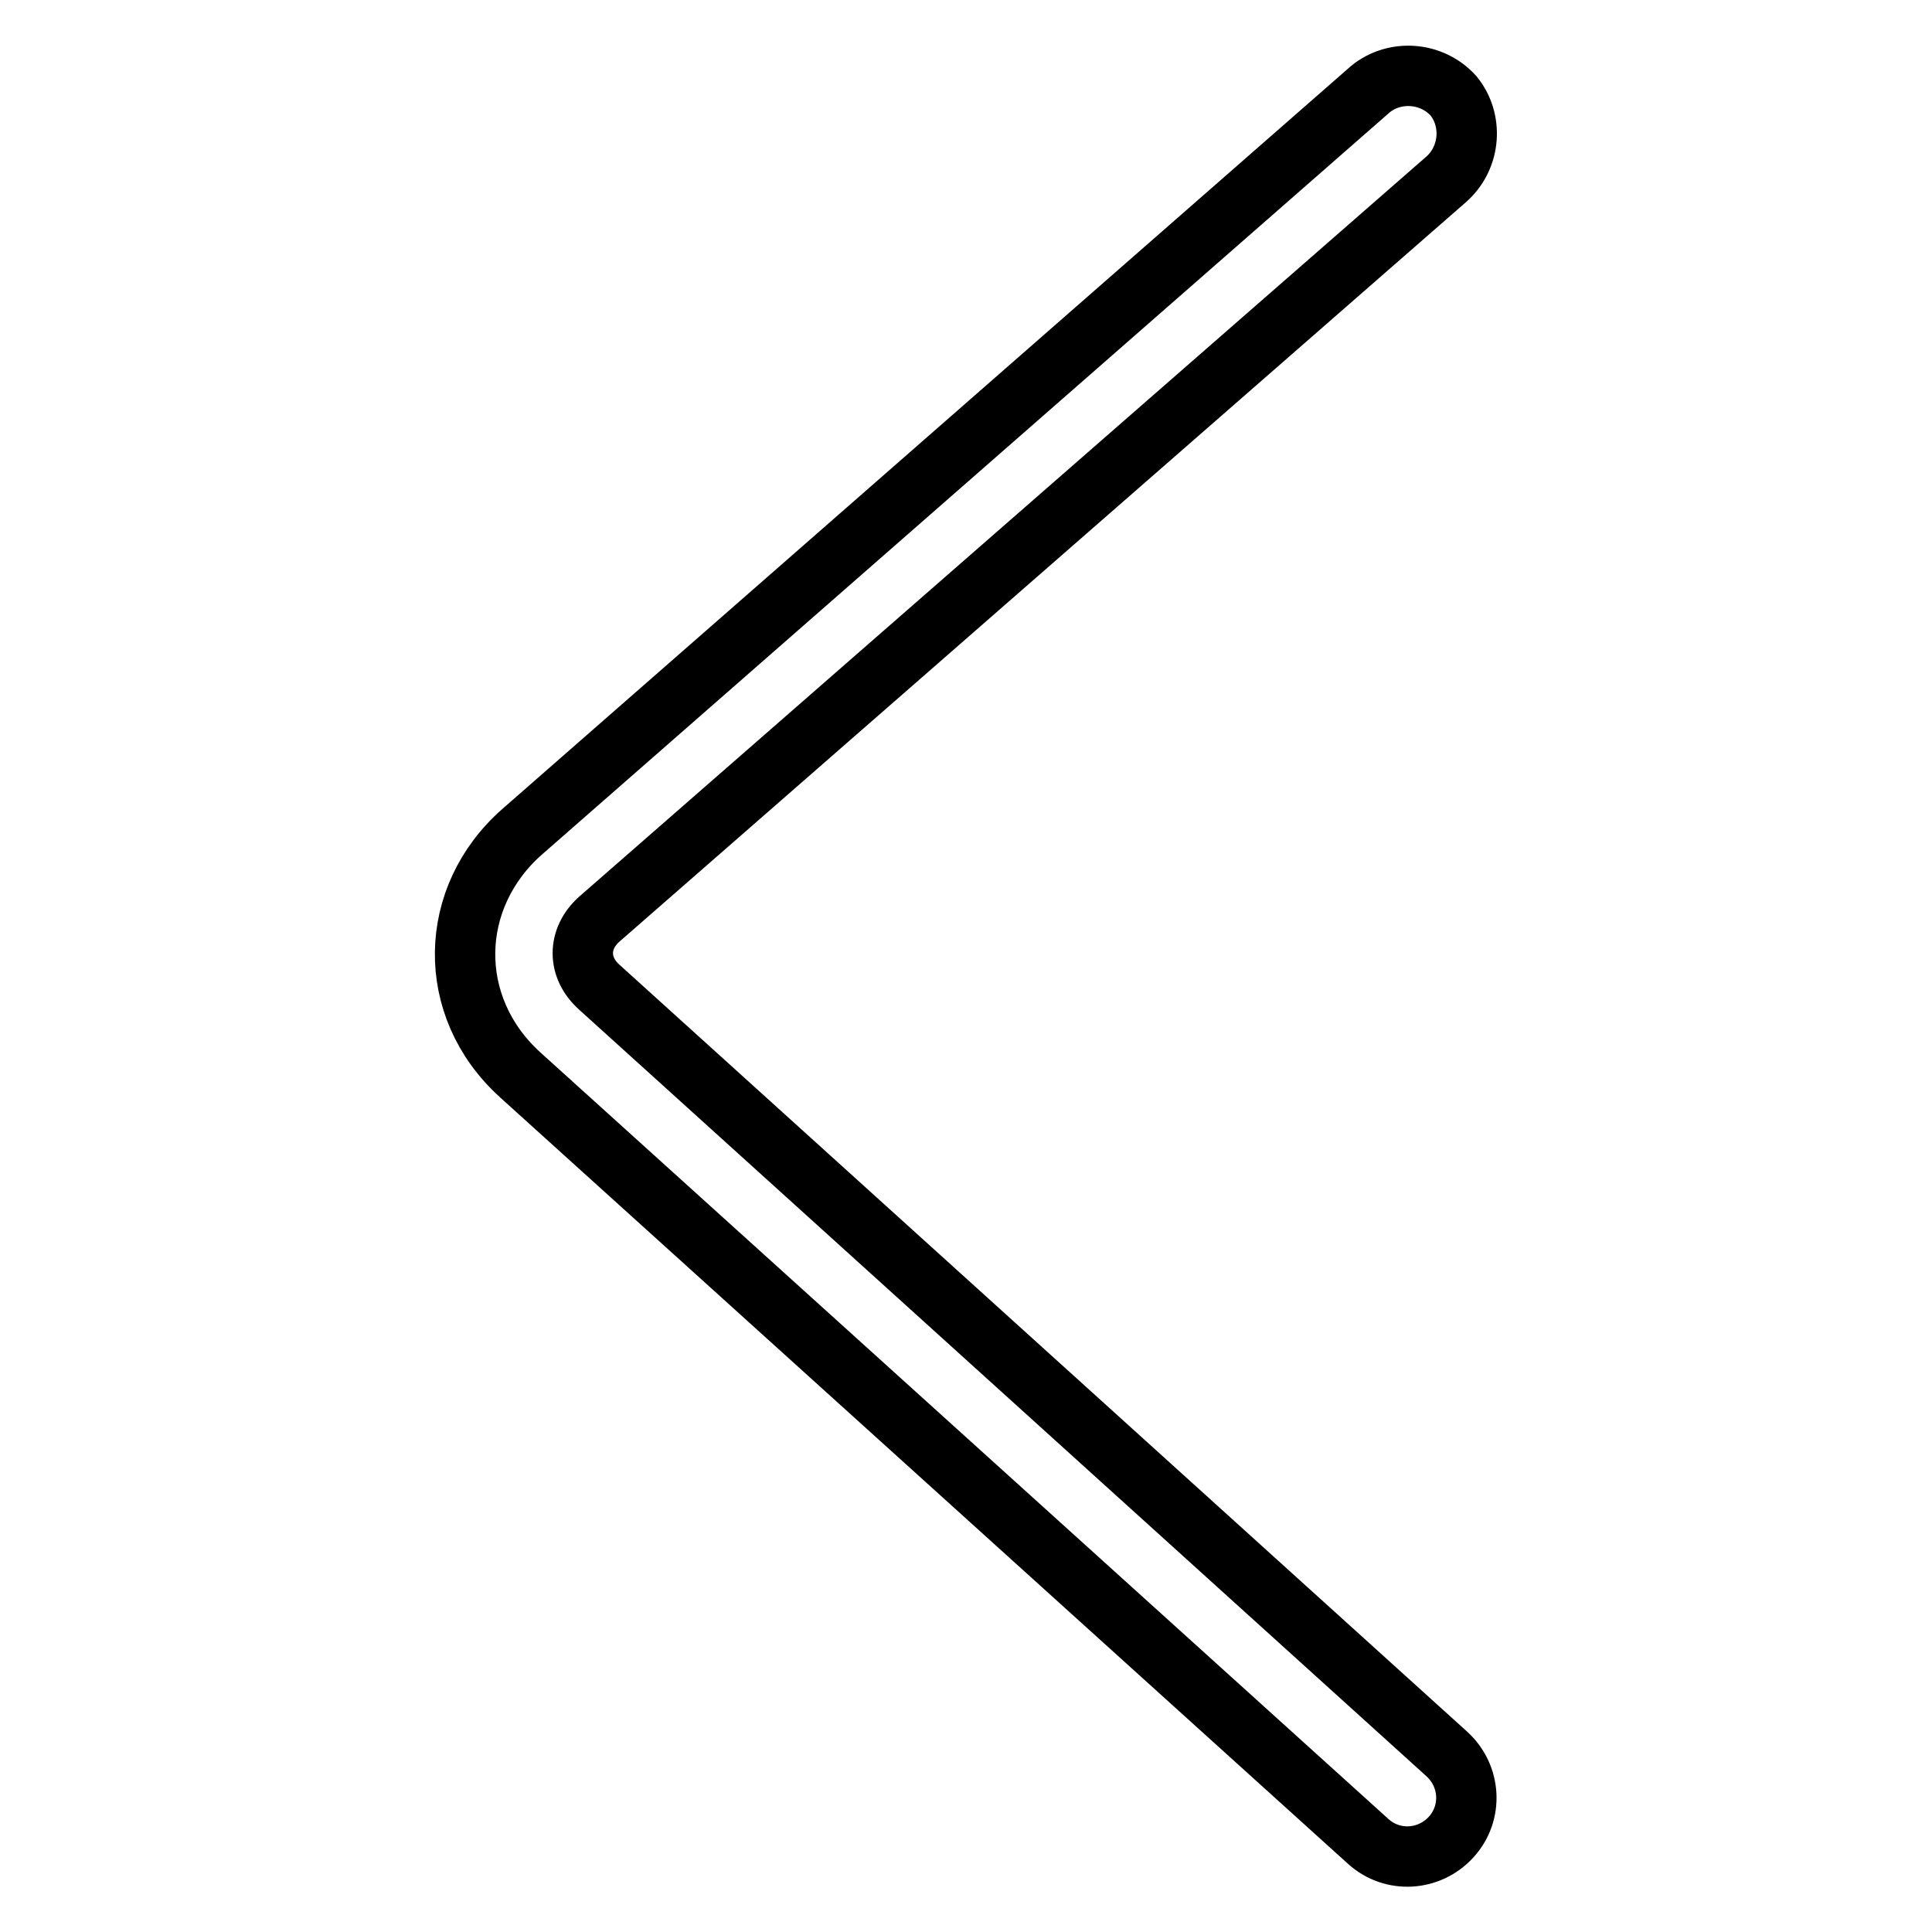
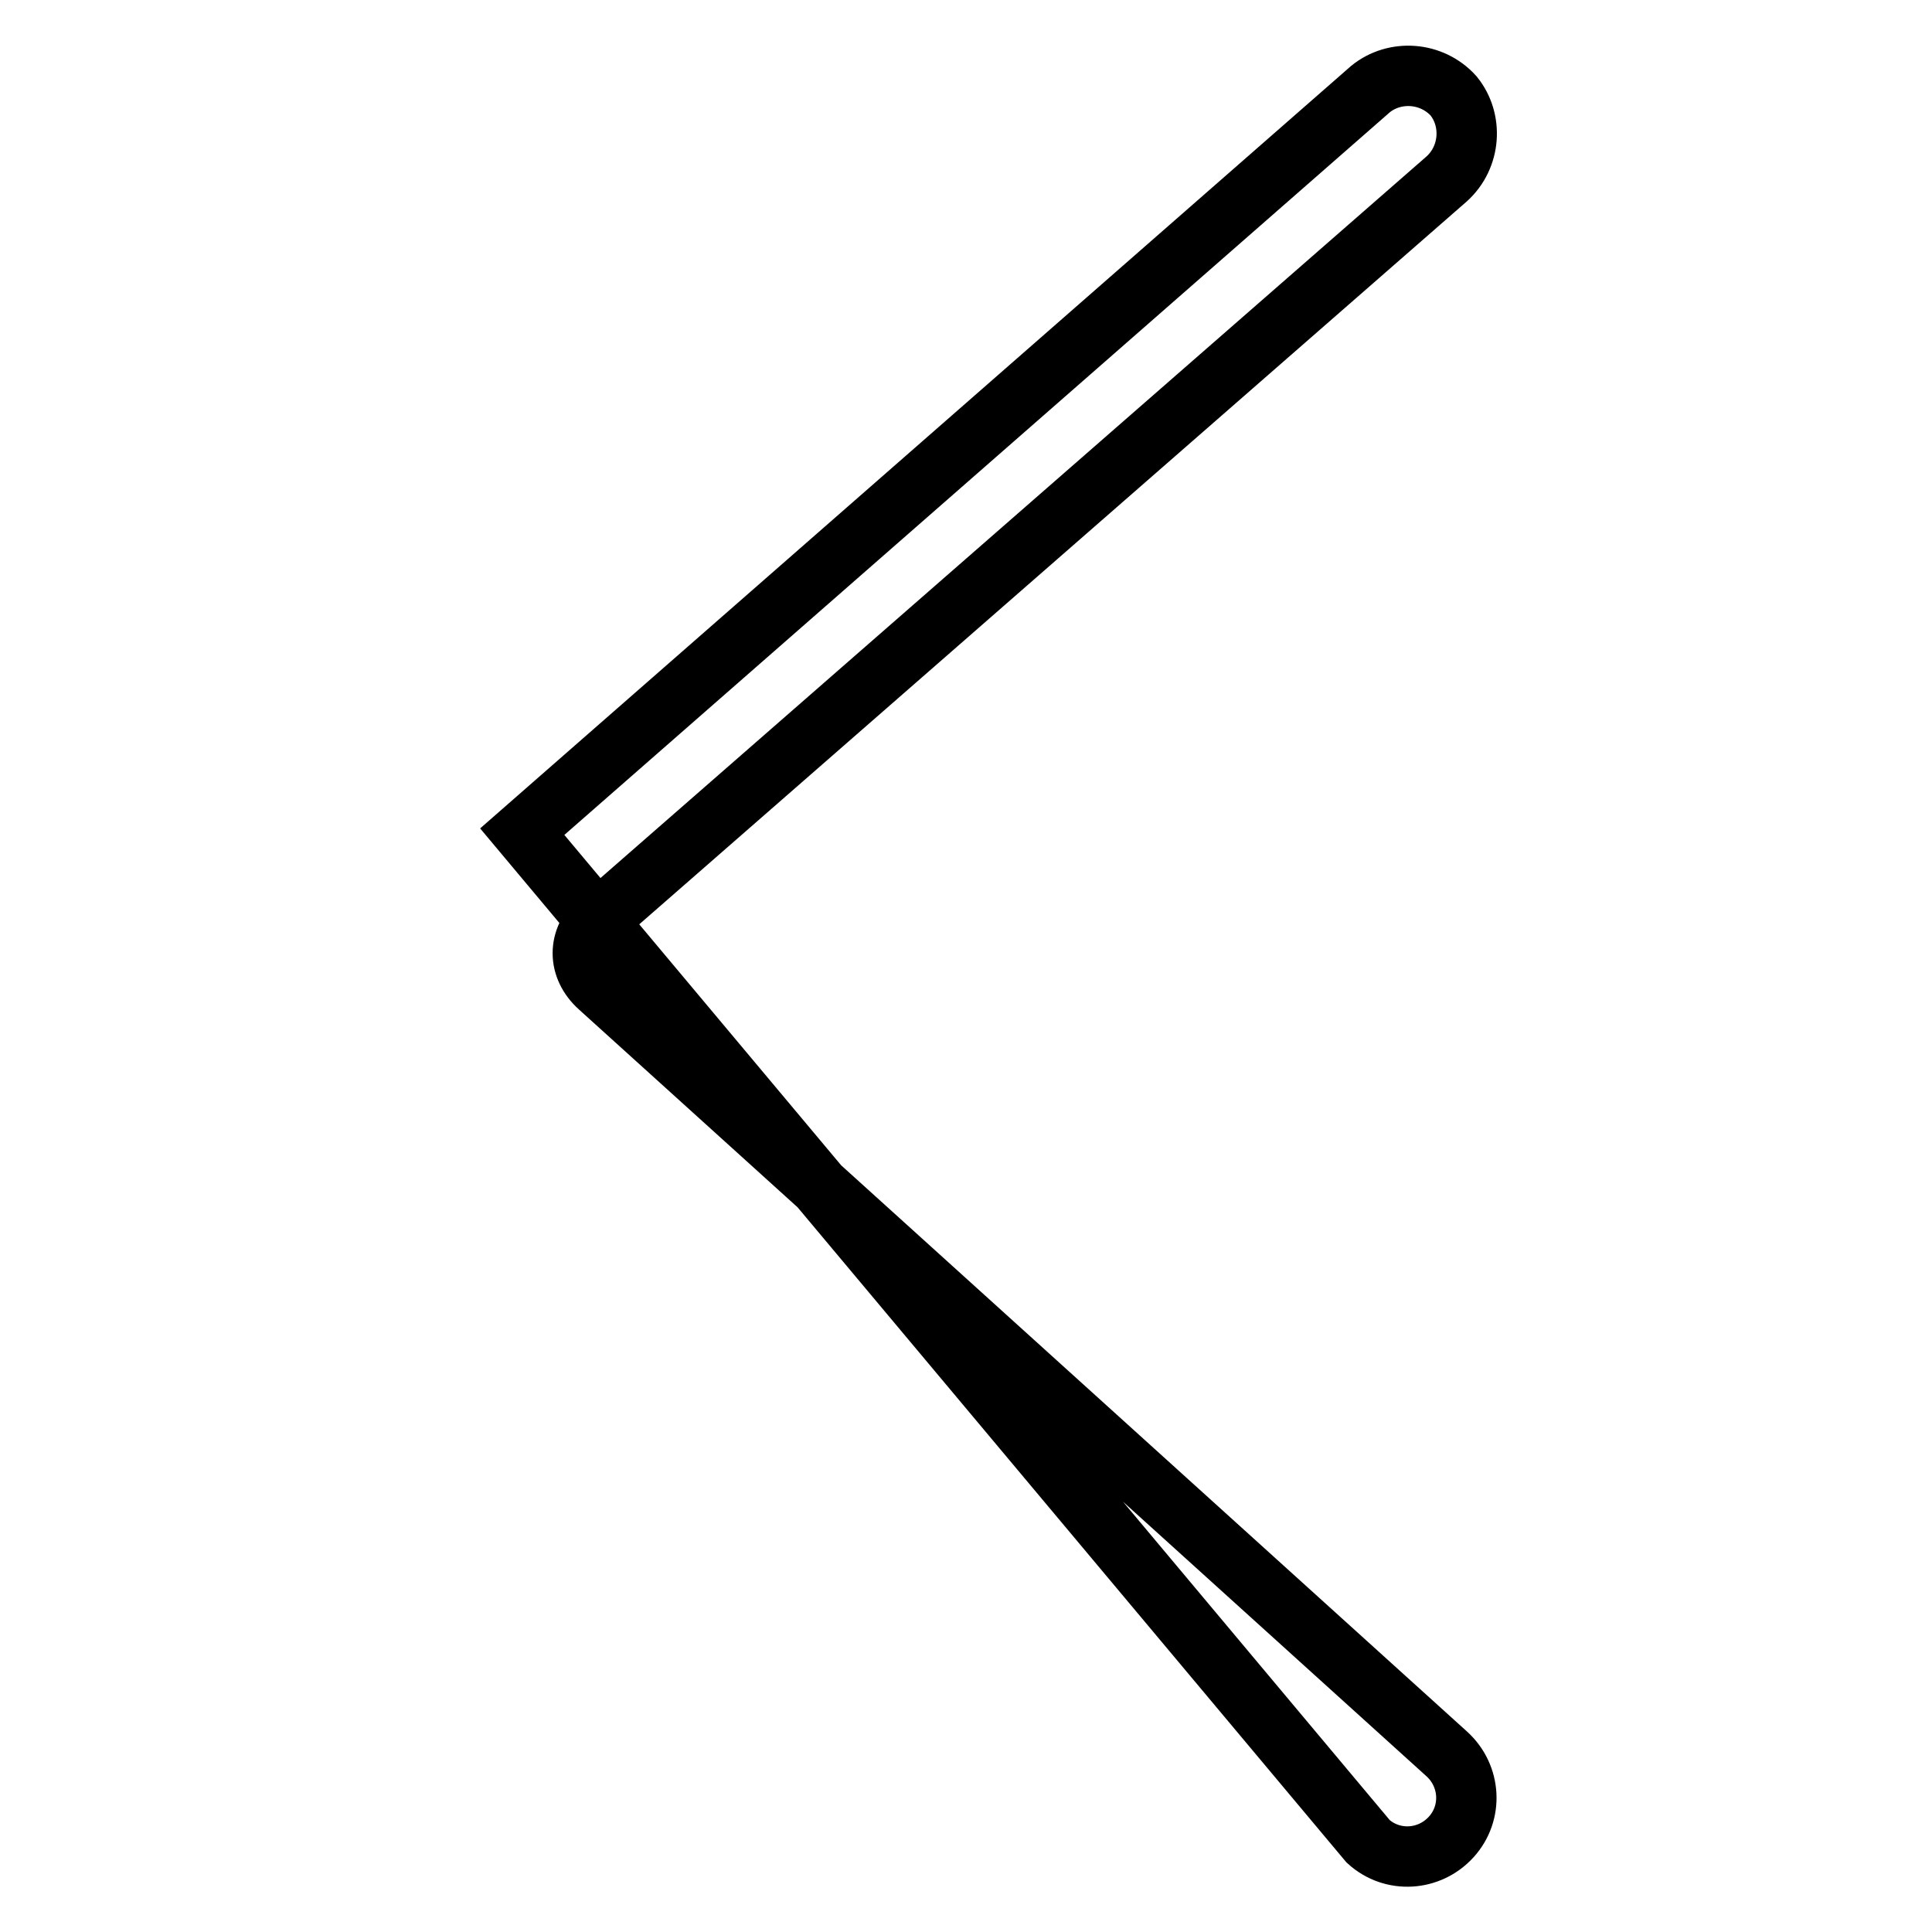
<svg xmlns="http://www.w3.org/2000/svg" version="1.1" x="0px" y="0px" viewBox="0 0 256 256" enable-background="new 0 0 256 256" xml:space="preserve">
  <g>
-     <path stroke-width="8" fill-opacity="0" stroke="#000000" d="M181.3,244c3.2,2.9,8.1,2.6,11-0.6c2.9-3.2,2.6-8.1-0.6-11L79.4,130.8c-2.9-2.6-2.9-6.4,0-9l112.3-98.1 c3.2-2.9,3.5-7.8,0.9-11c-2.9-3.2-7.8-3.5-11-0.9L69.2,110.2c-9.9,8.7-10.2,23.2-0.3,32.2L181.3,244z" />
+     <path stroke-width="8" fill-opacity="0" stroke="#000000" d="M181.3,244c3.2,2.9,8.1,2.6,11-0.6c2.9-3.2,2.6-8.1-0.6-11L79.4,130.8c-2.9-2.6-2.9-6.4,0-9l112.3-98.1 c3.2-2.9,3.5-7.8,0.9-11c-2.9-3.2-7.8-3.5-11-0.9L69.2,110.2L181.3,244z" />
  </g>
</svg>